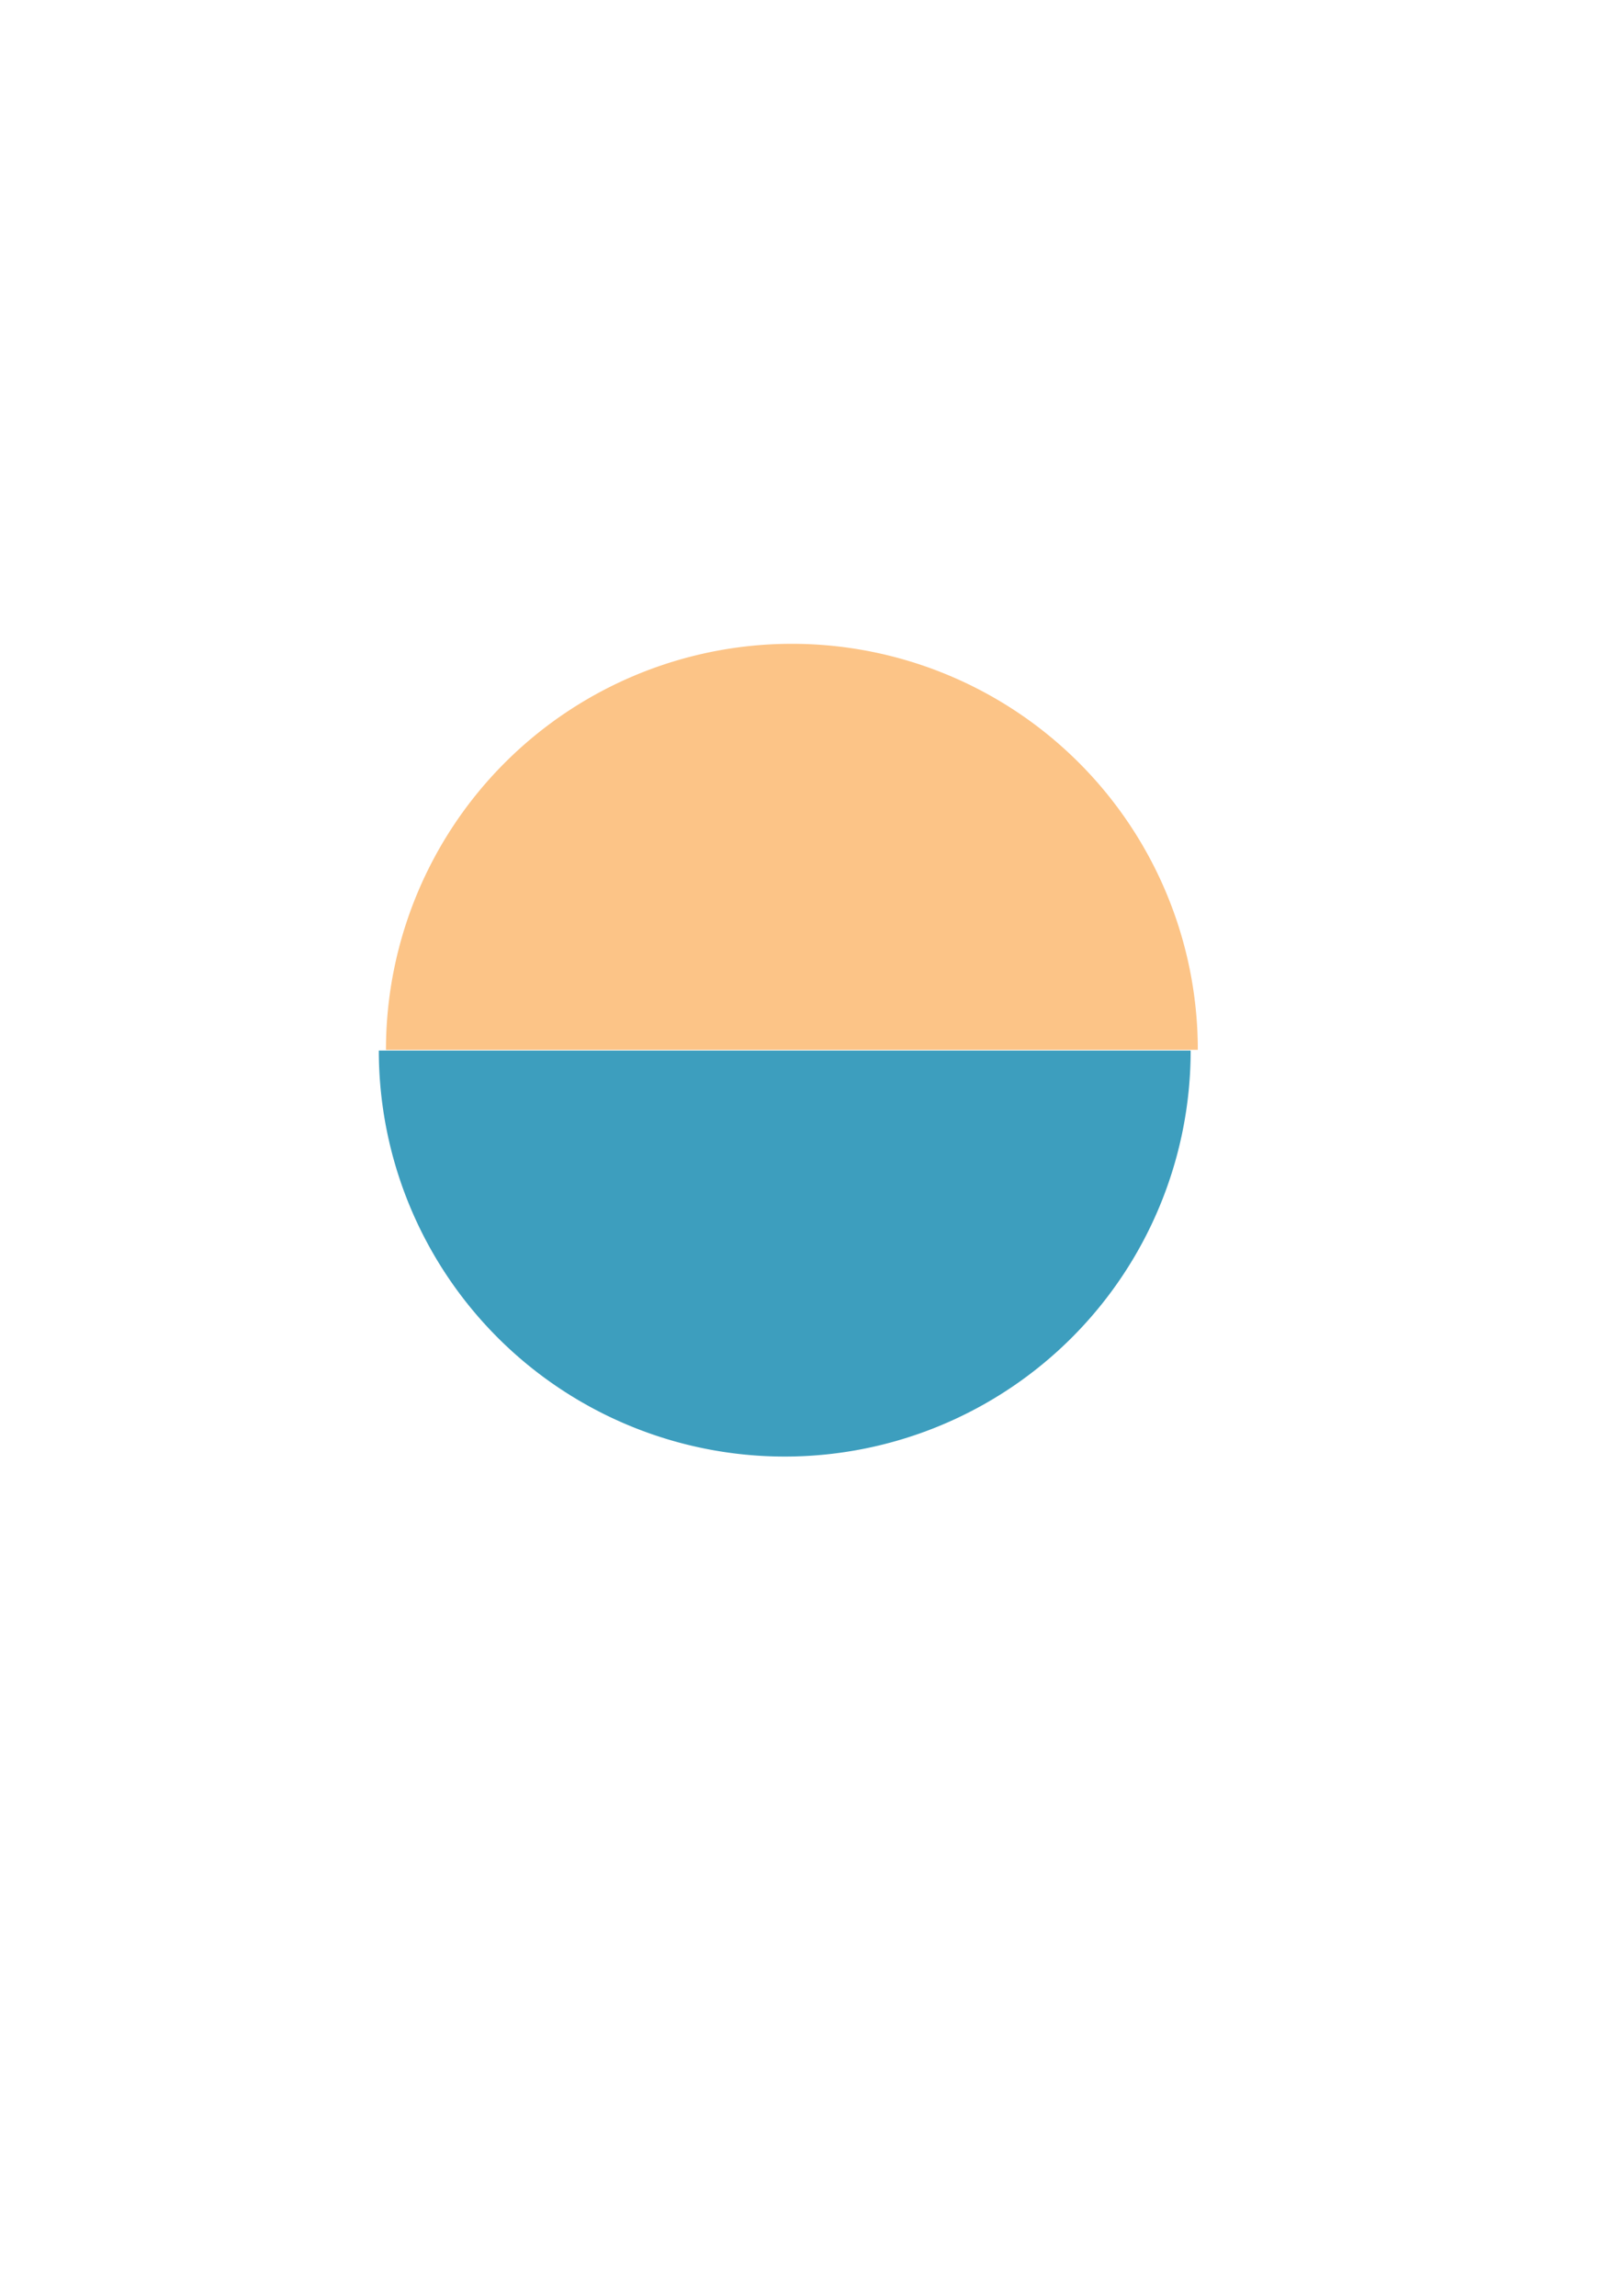
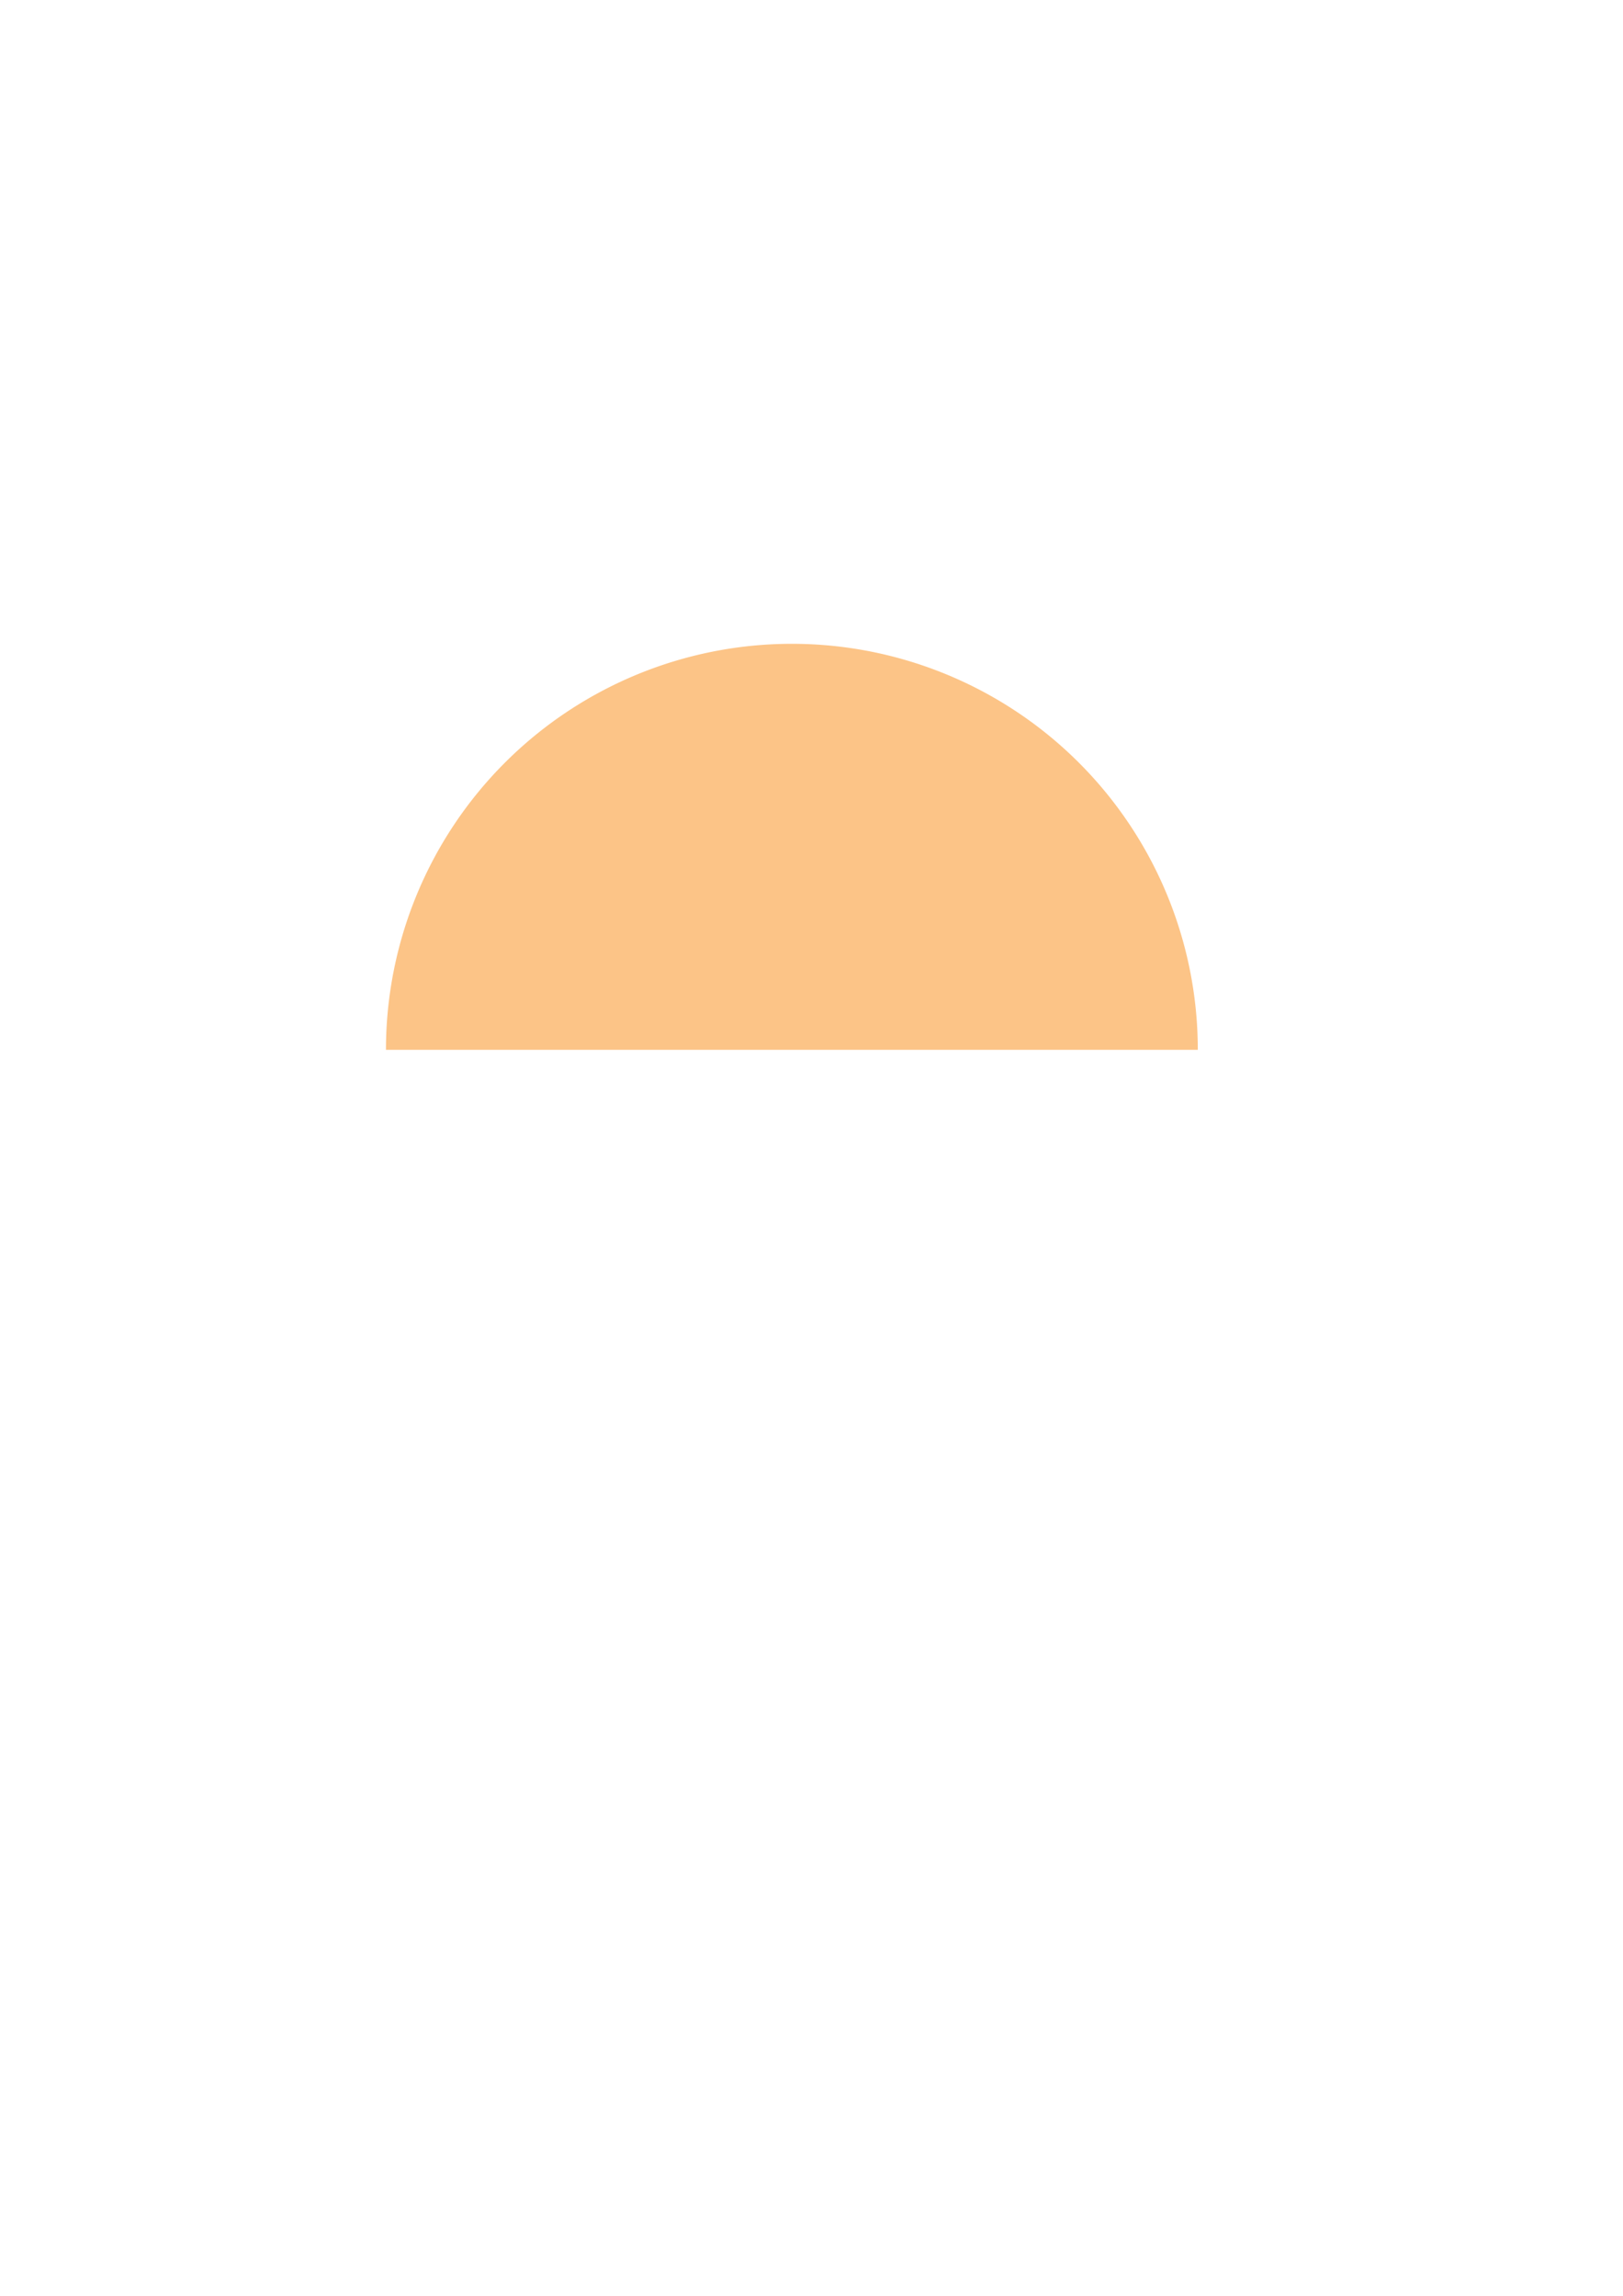
<svg xmlns="http://www.w3.org/2000/svg" xmlns:ns1="http://www.inkscape.org/namespaces/inkscape" xmlns:ns2="http://sodipodi.sourceforge.net/DTD/sodipodi-0.dtd" width="210mm" height="297mm" id="svg2" version="1.1" ns1:version="0.48.4 r9939" ns2:docname="Nuevo documento 1">
  <defs id="defs4" />
  <ns2:namedview id="base" pagecolor="#ffffff" bordercolor="#666666" borderopacity="1.0" ns1:pageopacity="0.0" ns1:pageshadow="2" ns1:zoom="0.35" ns1:cx="578.62833" ns1:cy="296.58698" ns1:document-units="px" ns1:current-layer="layer1" showgrid="false" ns1:window-width="1867" ns1:window-height="1056" ns1:window-x="53" ns1:window-y="24" ns1:window-maximized="1" />
  <g ns1:label="Capa 1" ns1:groupmode="layer" id="layer1">
-     <path ns2:type="arc" style="fill:#3d9ebe;fill-opacity:1;fill-rule:evenodd;stroke:#000000;stroke-width:1px;stroke-linecap:butt;stroke-linejoin:miter;stroke-opacity:0" id="path3023" ns2:cx="-3834.5391" ns2:cy="373.53967" ns2:rx="743.47229" ns2:ry="743.47229" d="m -3091.067,373.54 a 743.472,743.472 0 1 1 -1486.945,-3e-5" ns2:start="0" ns2:end="3.1415927" ns2:open="true" ns1:export-filename="/home/egil/Escritorio/MEG.png" ns1:export-xdpi="12.096429" ns1:export-ydpi="12.096429" transform="matrix(0.267,0,0,0.267,1407.586,413.93)" />
    <path transform="matrix(-0.267,0,0,-0.267,-636.564,613.028)" ns2:type="arc" style="fill:#fcc487;fill-opacity:1;fill-rule:evenodd;stroke:#000000;stroke-width:1px;stroke-linecap:butt;stroke-linejoin:miter;stroke-opacity:0" id="path3023-2" ns2:cx="-3834.5391" ns2:cy="373.53967" ns2:rx="743.47229" ns2:ry="743.47229" d="m -3091.067,373.54 a 743.472,743.472 0 1 1 -1486.945,-3e-5" ns2:start="0" ns2:end="3.1415927" ns2:open="true" ns1:export-filename="/home/egil/Escritorio/MEG.png" ns1:export-xdpi="12.096429" ns1:export-ydpi="12.096429" />
  </g>
</svg>